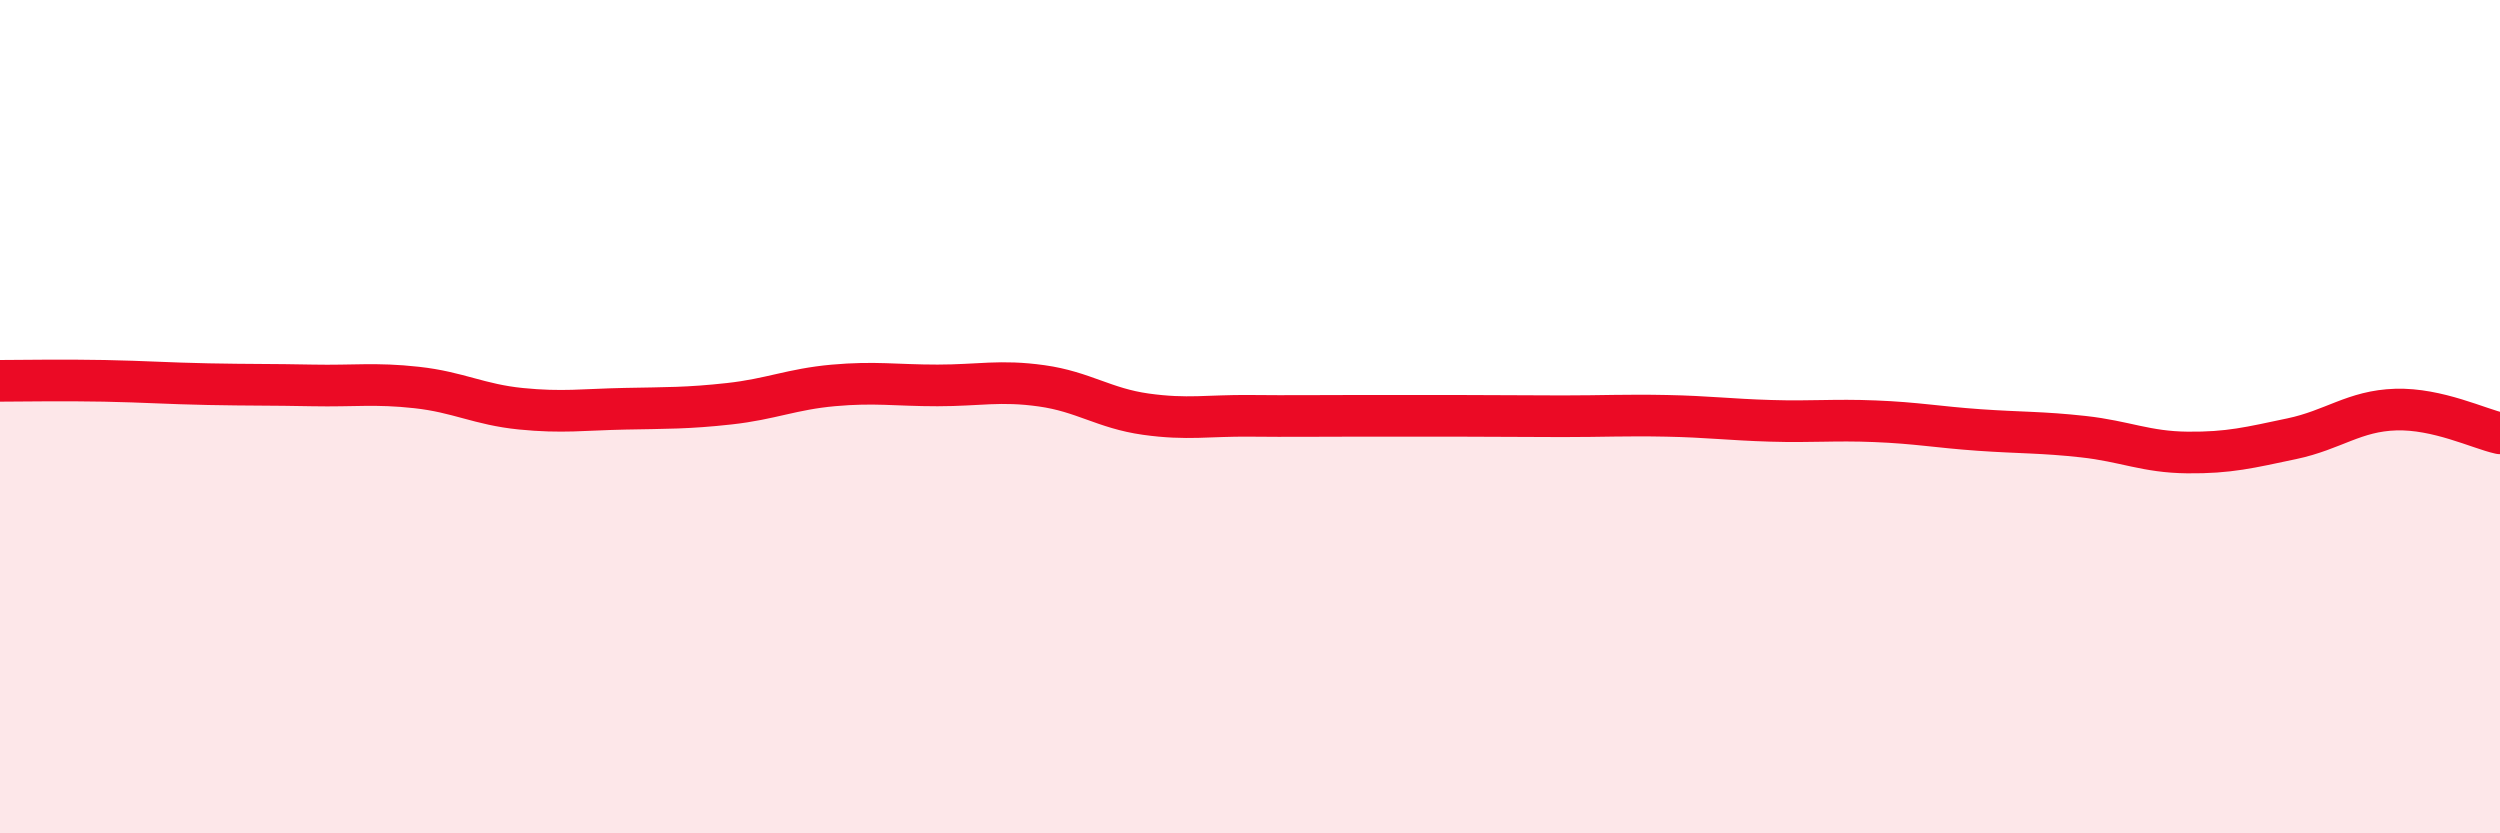
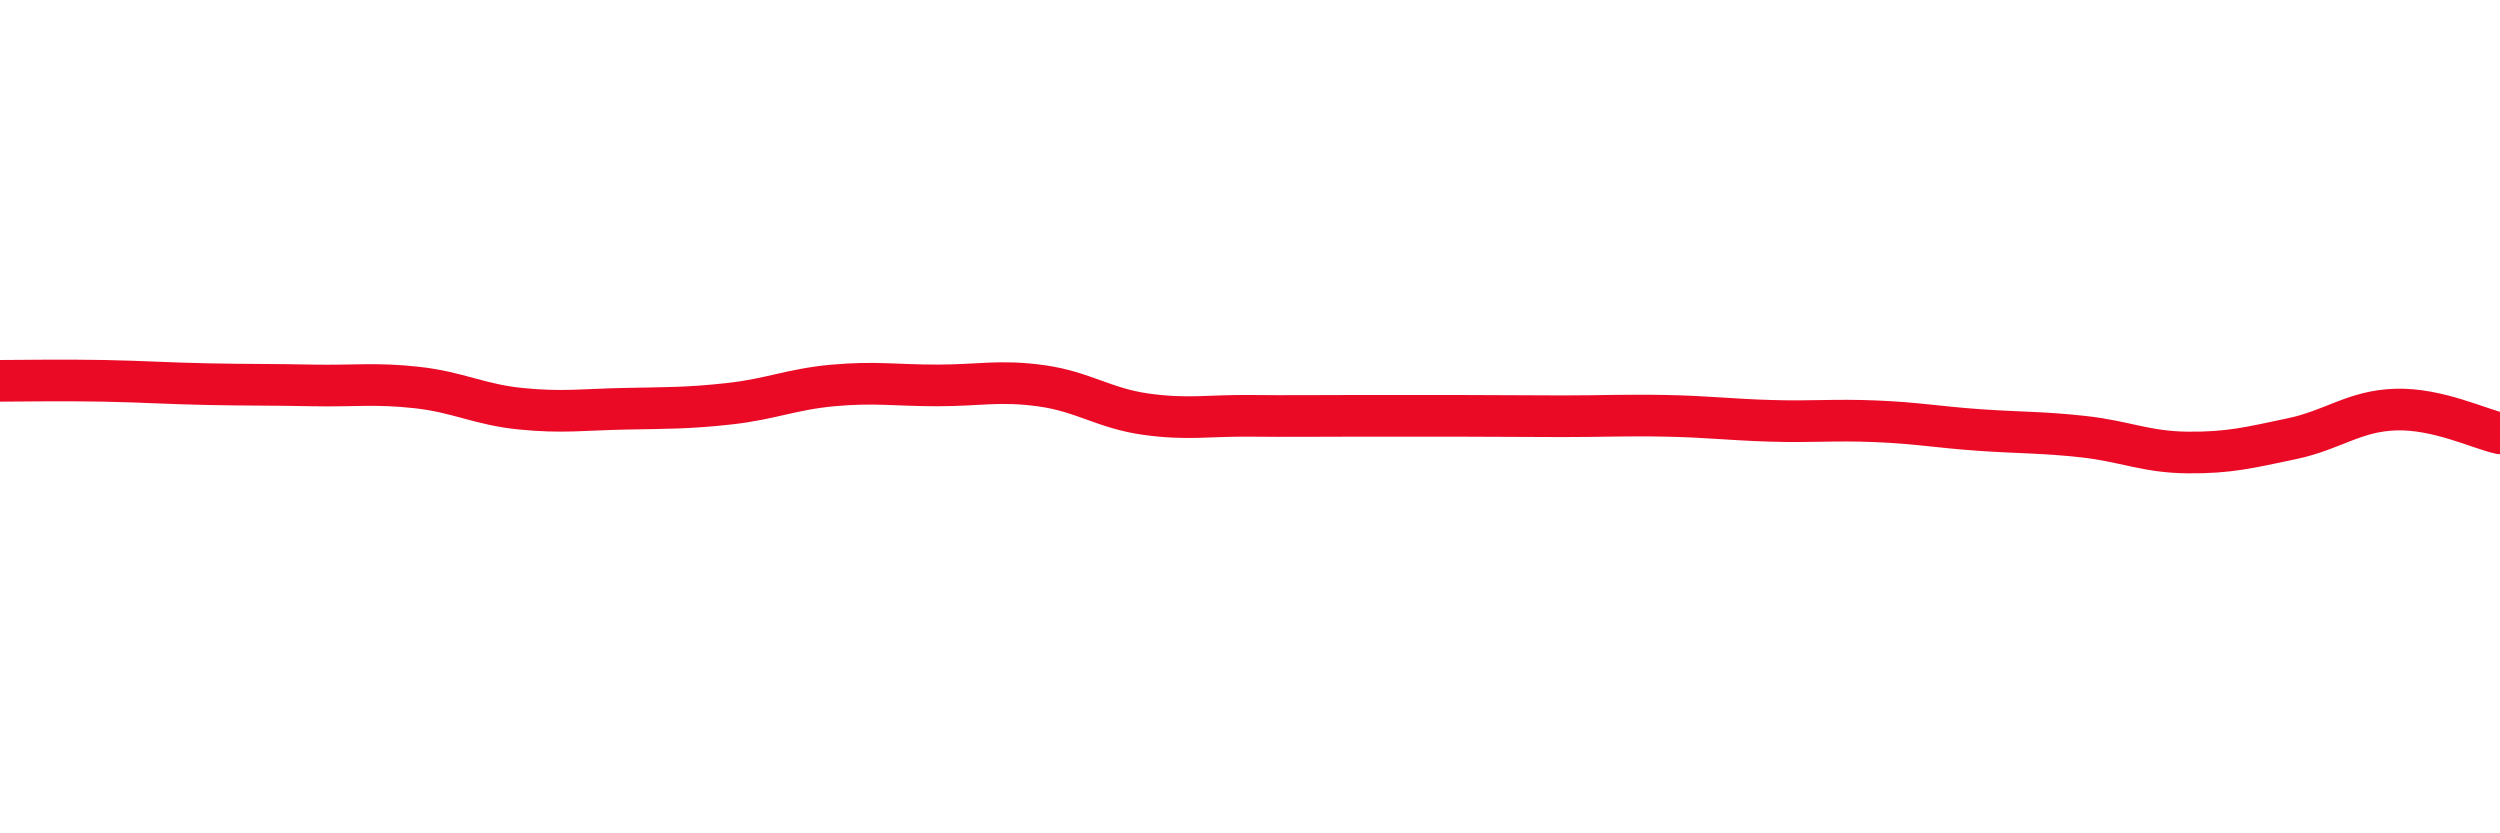
<svg xmlns="http://www.w3.org/2000/svg" width="60" height="20" viewBox="0 0 60 20">
-   <path d="M 0,9.14 C 0.5,9.14 1.5,9.12 2.5,9.14 C 3.5,9.16 4,9.2 5,9.22 C 6,9.24 6.5,9.23 7.5,9.25 C 8.5,9.27 9,9.19 10,9.3 C 11,9.41 11.5,9.71 12.5,9.81 C 13.5,9.91 14,9.83 15,9.81 C 16,9.79 16.5,9.8 17.5,9.69 C 18.5,9.58 19,9.34 20,9.25 C 21,9.16 21.5,9.25 22.5,9.25 C 23.5,9.25 24,9.12 25,9.26 C 26,9.4 26.5,9.8 27.5,9.94 C 28.5,10.08 29,9.97 30,9.98 C 31,9.99 31.5,9.98 32.5,9.98 C 33.5,9.98 34,9.98 35,9.98 C 36,9.98 36.5,9.99 37.5,9.99 C 38.5,9.99 39,9.96 40,9.98 C 41,10 41.5,10.07 42.5,10.1 C 43.5,10.13 44,10.07 45,10.11 C 46,10.15 46.5,10.25 47.5,10.32 C 48.5,10.39 49,10.37 50,10.48 C 51,10.59 51.5,10.85 52.5,10.86 C 53.5,10.87 54,10.74 55,10.53 C 56,10.32 56.5,9.86 57.5,9.83 C 58.5,9.8 59.5,10.29 60,10.4L60 20L0 20Z" fill="#EB0A25" opacity="0.1" stroke-linecap="round" stroke-linejoin="round" />
  <path d="M 0,9.14 C 0.5,9.14 1.5,9.12 2.5,9.14 C 3.5,9.16 4,9.2 5,9.22 C 6,9.24 6.5,9.23 7.5,9.25 C 8.5,9.27 9,9.19 10,9.3 C 11,9.41 11.5,9.71 12.5,9.81 C 13.5,9.91 14,9.83 15,9.81 C 16,9.79 16.5,9.8 17.5,9.69 C 18.5,9.58 19,9.34 20,9.25 C 21,9.16 21.5,9.25 22.5,9.25 C 23.5,9.25 24,9.12 25,9.26 C 26,9.4 26.5,9.8 27.5,9.94 C 28.5,10.08 29,9.97 30,9.98 C 31,9.99 31.5,9.98 32.5,9.98 C 33.5,9.98 34,9.98 35,9.98 C 36,9.98 36.5,9.99 37.5,9.99 C 38.5,9.99 39,9.96 40,9.98 C 41,10 41.5,10.07 42.5,10.1 C 43.5,10.13 44,10.07 45,10.11 C 46,10.15 46.5,10.25 47.5,10.32 C 48.5,10.39 49,10.37 50,10.48 C 51,10.59 51.5,10.85 52.5,10.86 C 53.5,10.87 54,10.74 55,10.53 C 56,10.32 56.5,9.86 57.5,9.83 C 58.5,9.8 59.5,10.29 60,10.4" stroke="#EB0A25" stroke-width="1" fill="none" stroke-linecap="round" stroke-linejoin="round" />
</svg>